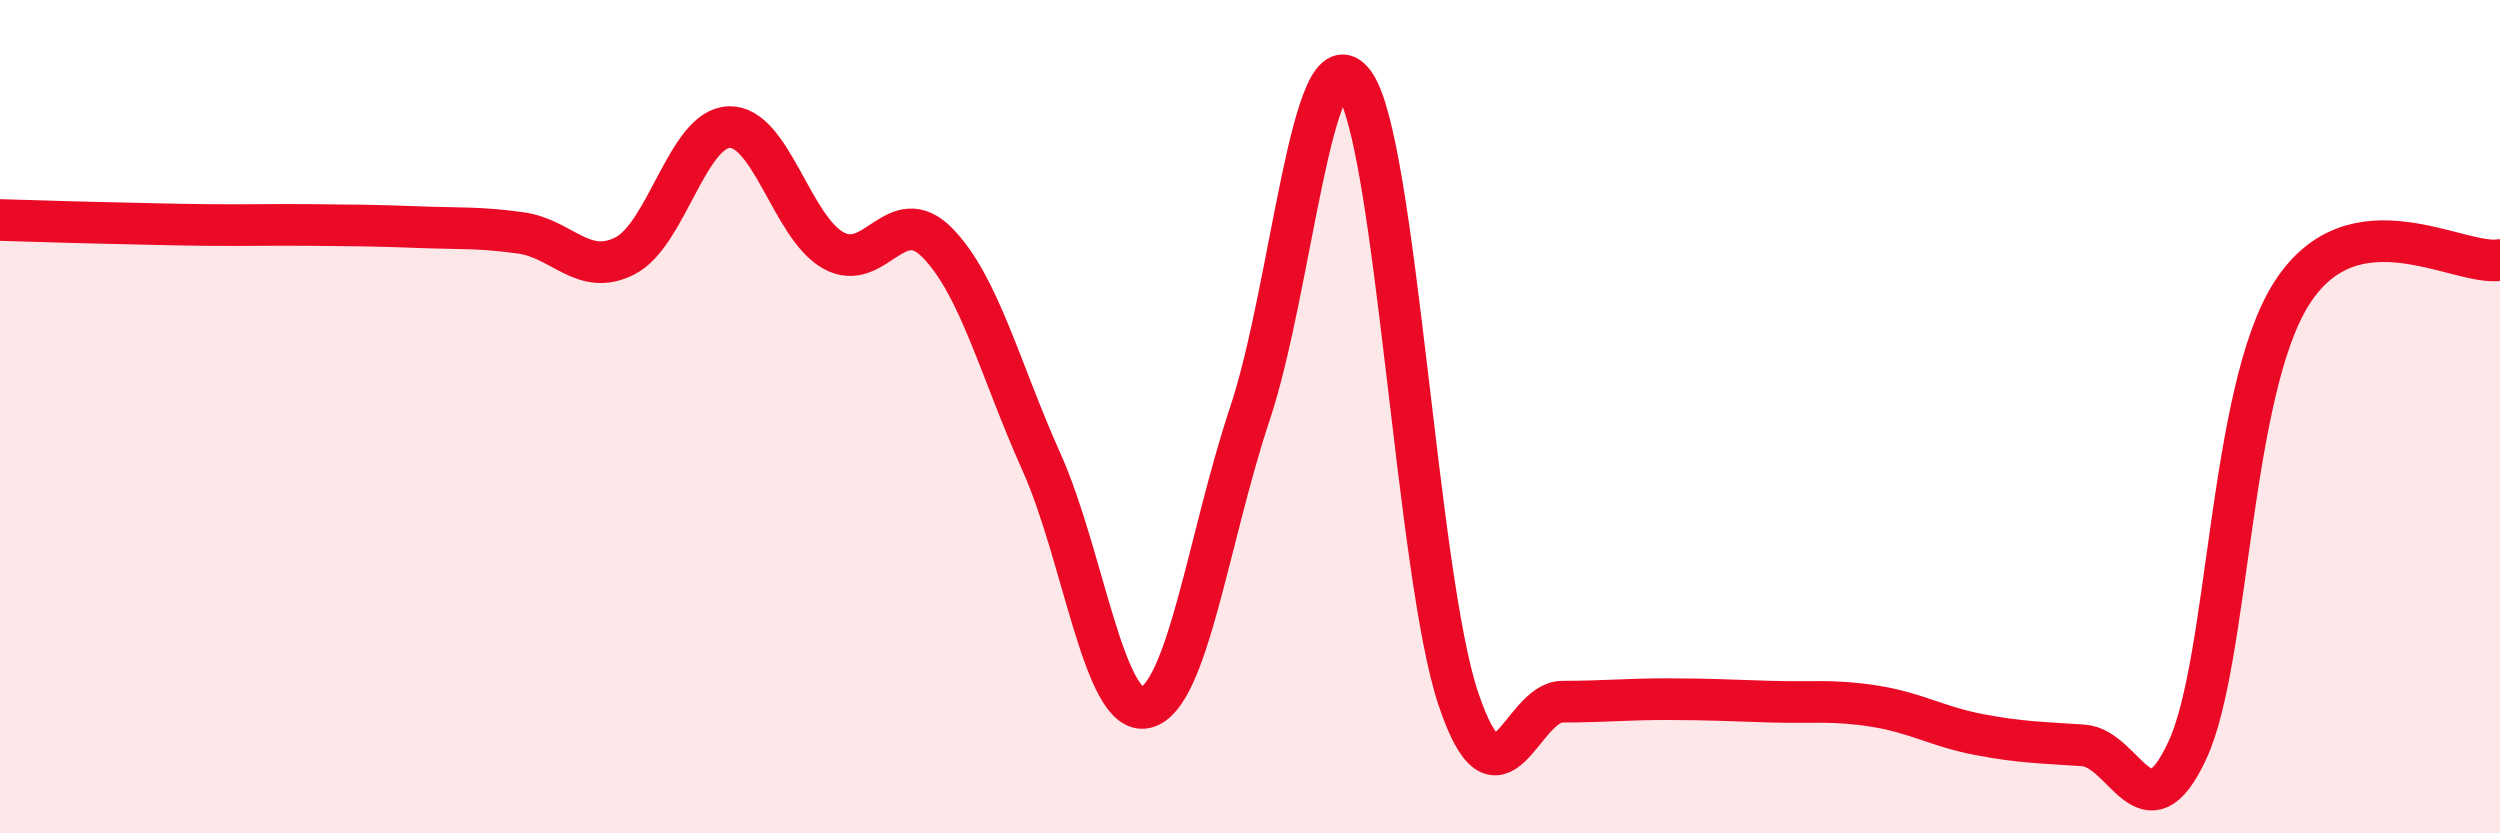
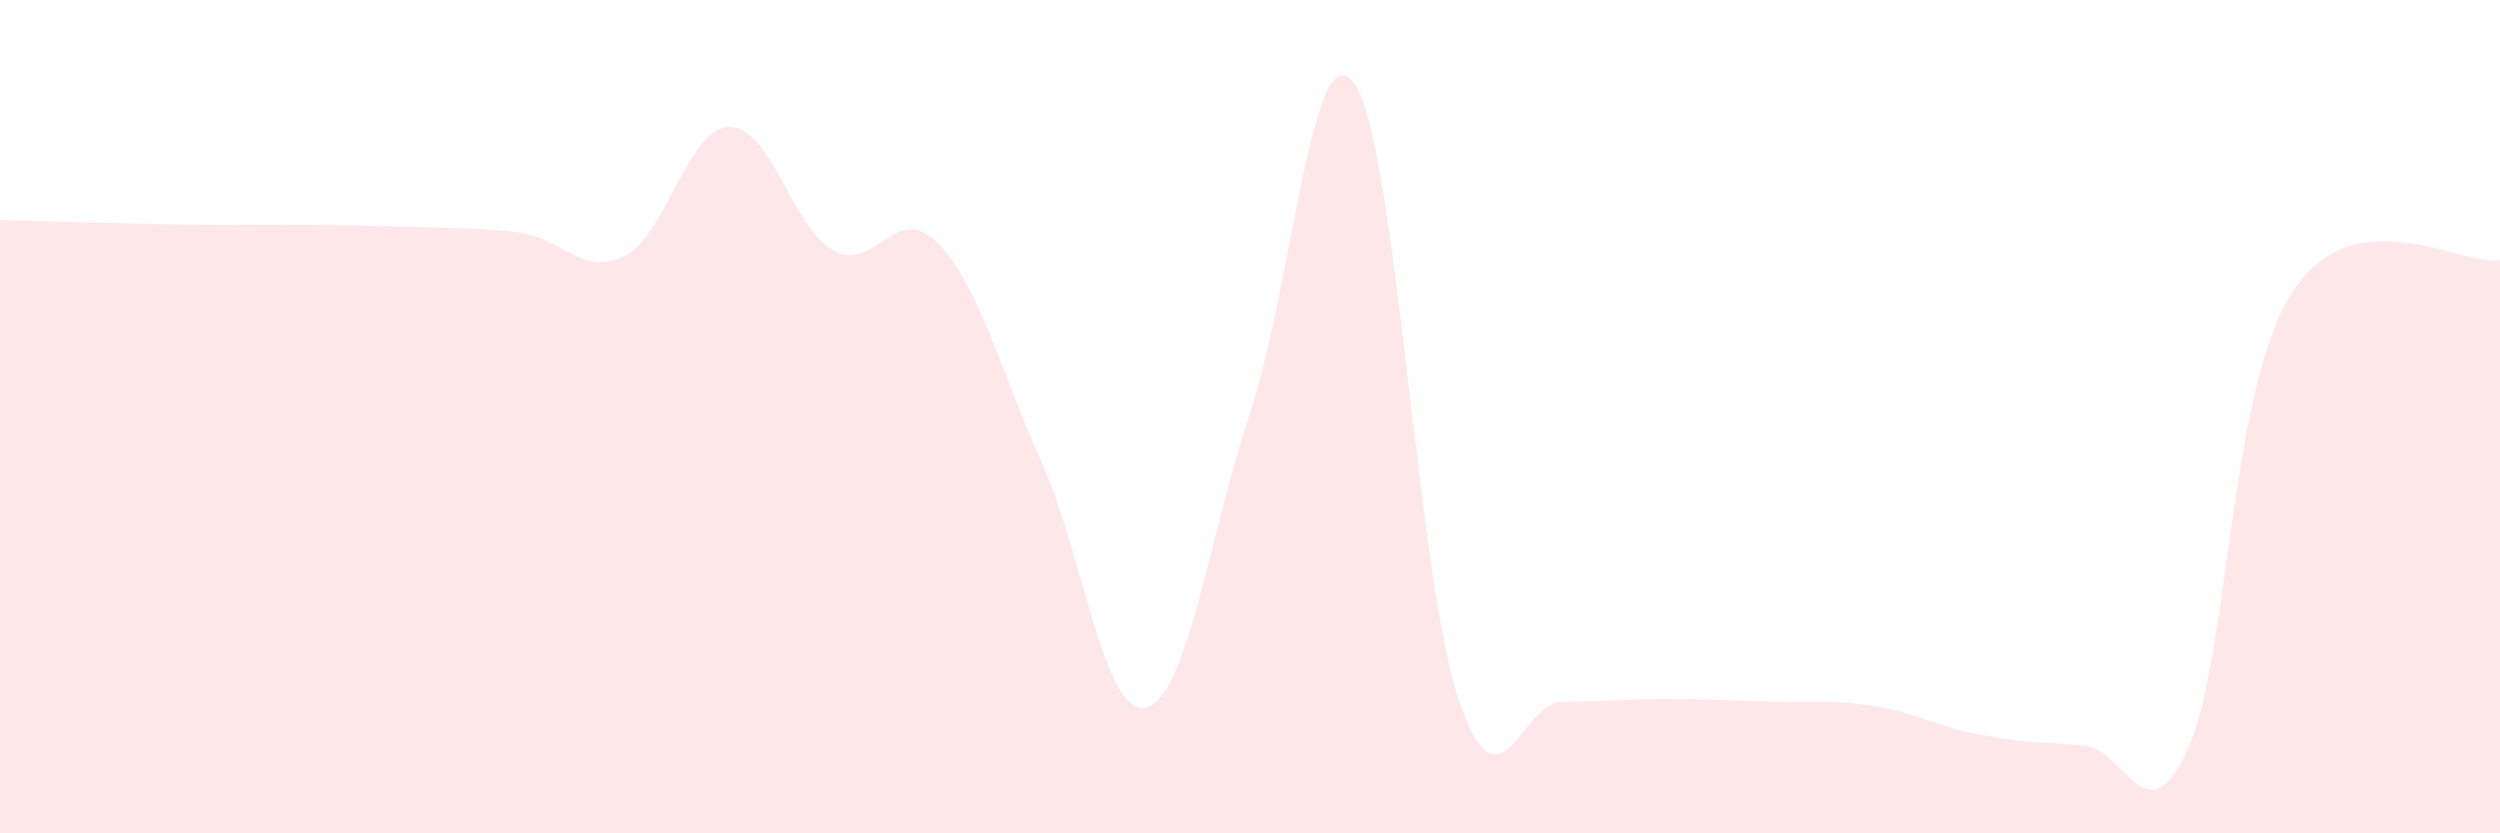
<svg xmlns="http://www.w3.org/2000/svg" width="60" height="20" viewBox="0 0 60 20">
  <path d="M 0,5.28 C 0.5,5.29 1.5,5.33 2.5,5.35 C 3.5,5.37 4,5.39 5,5.4 C 6,5.41 6.5,5.39 7.5,5.4 C 8.5,5.41 9,5.41 10,5.45 C 11,5.49 11.5,5.45 12.5,5.59 C 13.5,5.73 14,6.65 15,6.14 C 16,5.63 16.5,3.08 17.5,3.05 C 18.5,3.02 19,5.45 20,6.01 C 21,6.57 21.5,4.81 22.5,5.83 C 23.5,6.85 24,8.87 25,11.1 C 26,13.33 26.5,17.22 27.5,16.98 C 28.5,16.74 29,12.92 30,9.92 C 31,6.92 31.5,0.63 32.5,2 C 33.5,3.37 34,13.8 35,16.77 C 36,19.74 36.5,16.84 37.5,16.84 C 38.5,16.84 39,16.78 40,16.78 C 41,16.78 41.5,16.81 42.5,16.84 C 43.5,16.87 44,16.79 45,16.95 C 46,17.11 46.5,17.44 47.5,17.63 C 48.5,17.82 49,17.82 50,17.89 C 51,17.96 51.5,20.17 52.5,18 C 53.5,15.83 53.5,9.39 55,7.04 C 56.5,4.69 59,6.4 60,6.24L60 20L0 20Z" fill="#EB0A25" opacity="0.1" stroke-linecap="round" stroke-linejoin="round" />
-   <path d="M 0,5.28 C 0.5,5.29 1.5,5.33 2.5,5.35 C 3.5,5.37 4,5.39 5,5.4 C 6,5.41 6.5,5.39 7.5,5.4 C 8.5,5.41 9,5.41 10,5.45 C 11,5.49 11.5,5.45 12.5,5.59 C 13.5,5.73 14,6.65 15,6.14 C 16,5.63 16.5,3.08 17.5,3.05 C 18.5,3.02 19,5.45 20,6.01 C 21,6.57 21.5,4.81 22.5,5.83 C 23.5,6.85 24,8.87 25,11.1 C 26,13.33 26.5,17.22 27.5,16.98 C 28.5,16.74 29,12.92 30,9.92 C 31,6.92 31.5,0.63 32.5,2 C 33.5,3.37 34,13.8 35,16.77 C 36,19.74 36.5,16.84 37.5,16.84 C 38.5,16.84 39,16.78 40,16.78 C 41,16.78 41.5,16.81 42.5,16.84 C 43.5,16.87 44,16.79 45,16.95 C 46,17.11 46.5,17.44 47.5,17.63 C 48.5,17.82 49,17.82 50,17.89 C 51,17.96 51.5,20.17 52.5,18 C 53.5,15.83 53.5,9.39 55,7.04 C 56.5,4.69 59,6.4 60,6.24" stroke="#EB0A25" stroke-width="1" fill="none" stroke-linecap="round" stroke-linejoin="round" />
</svg>